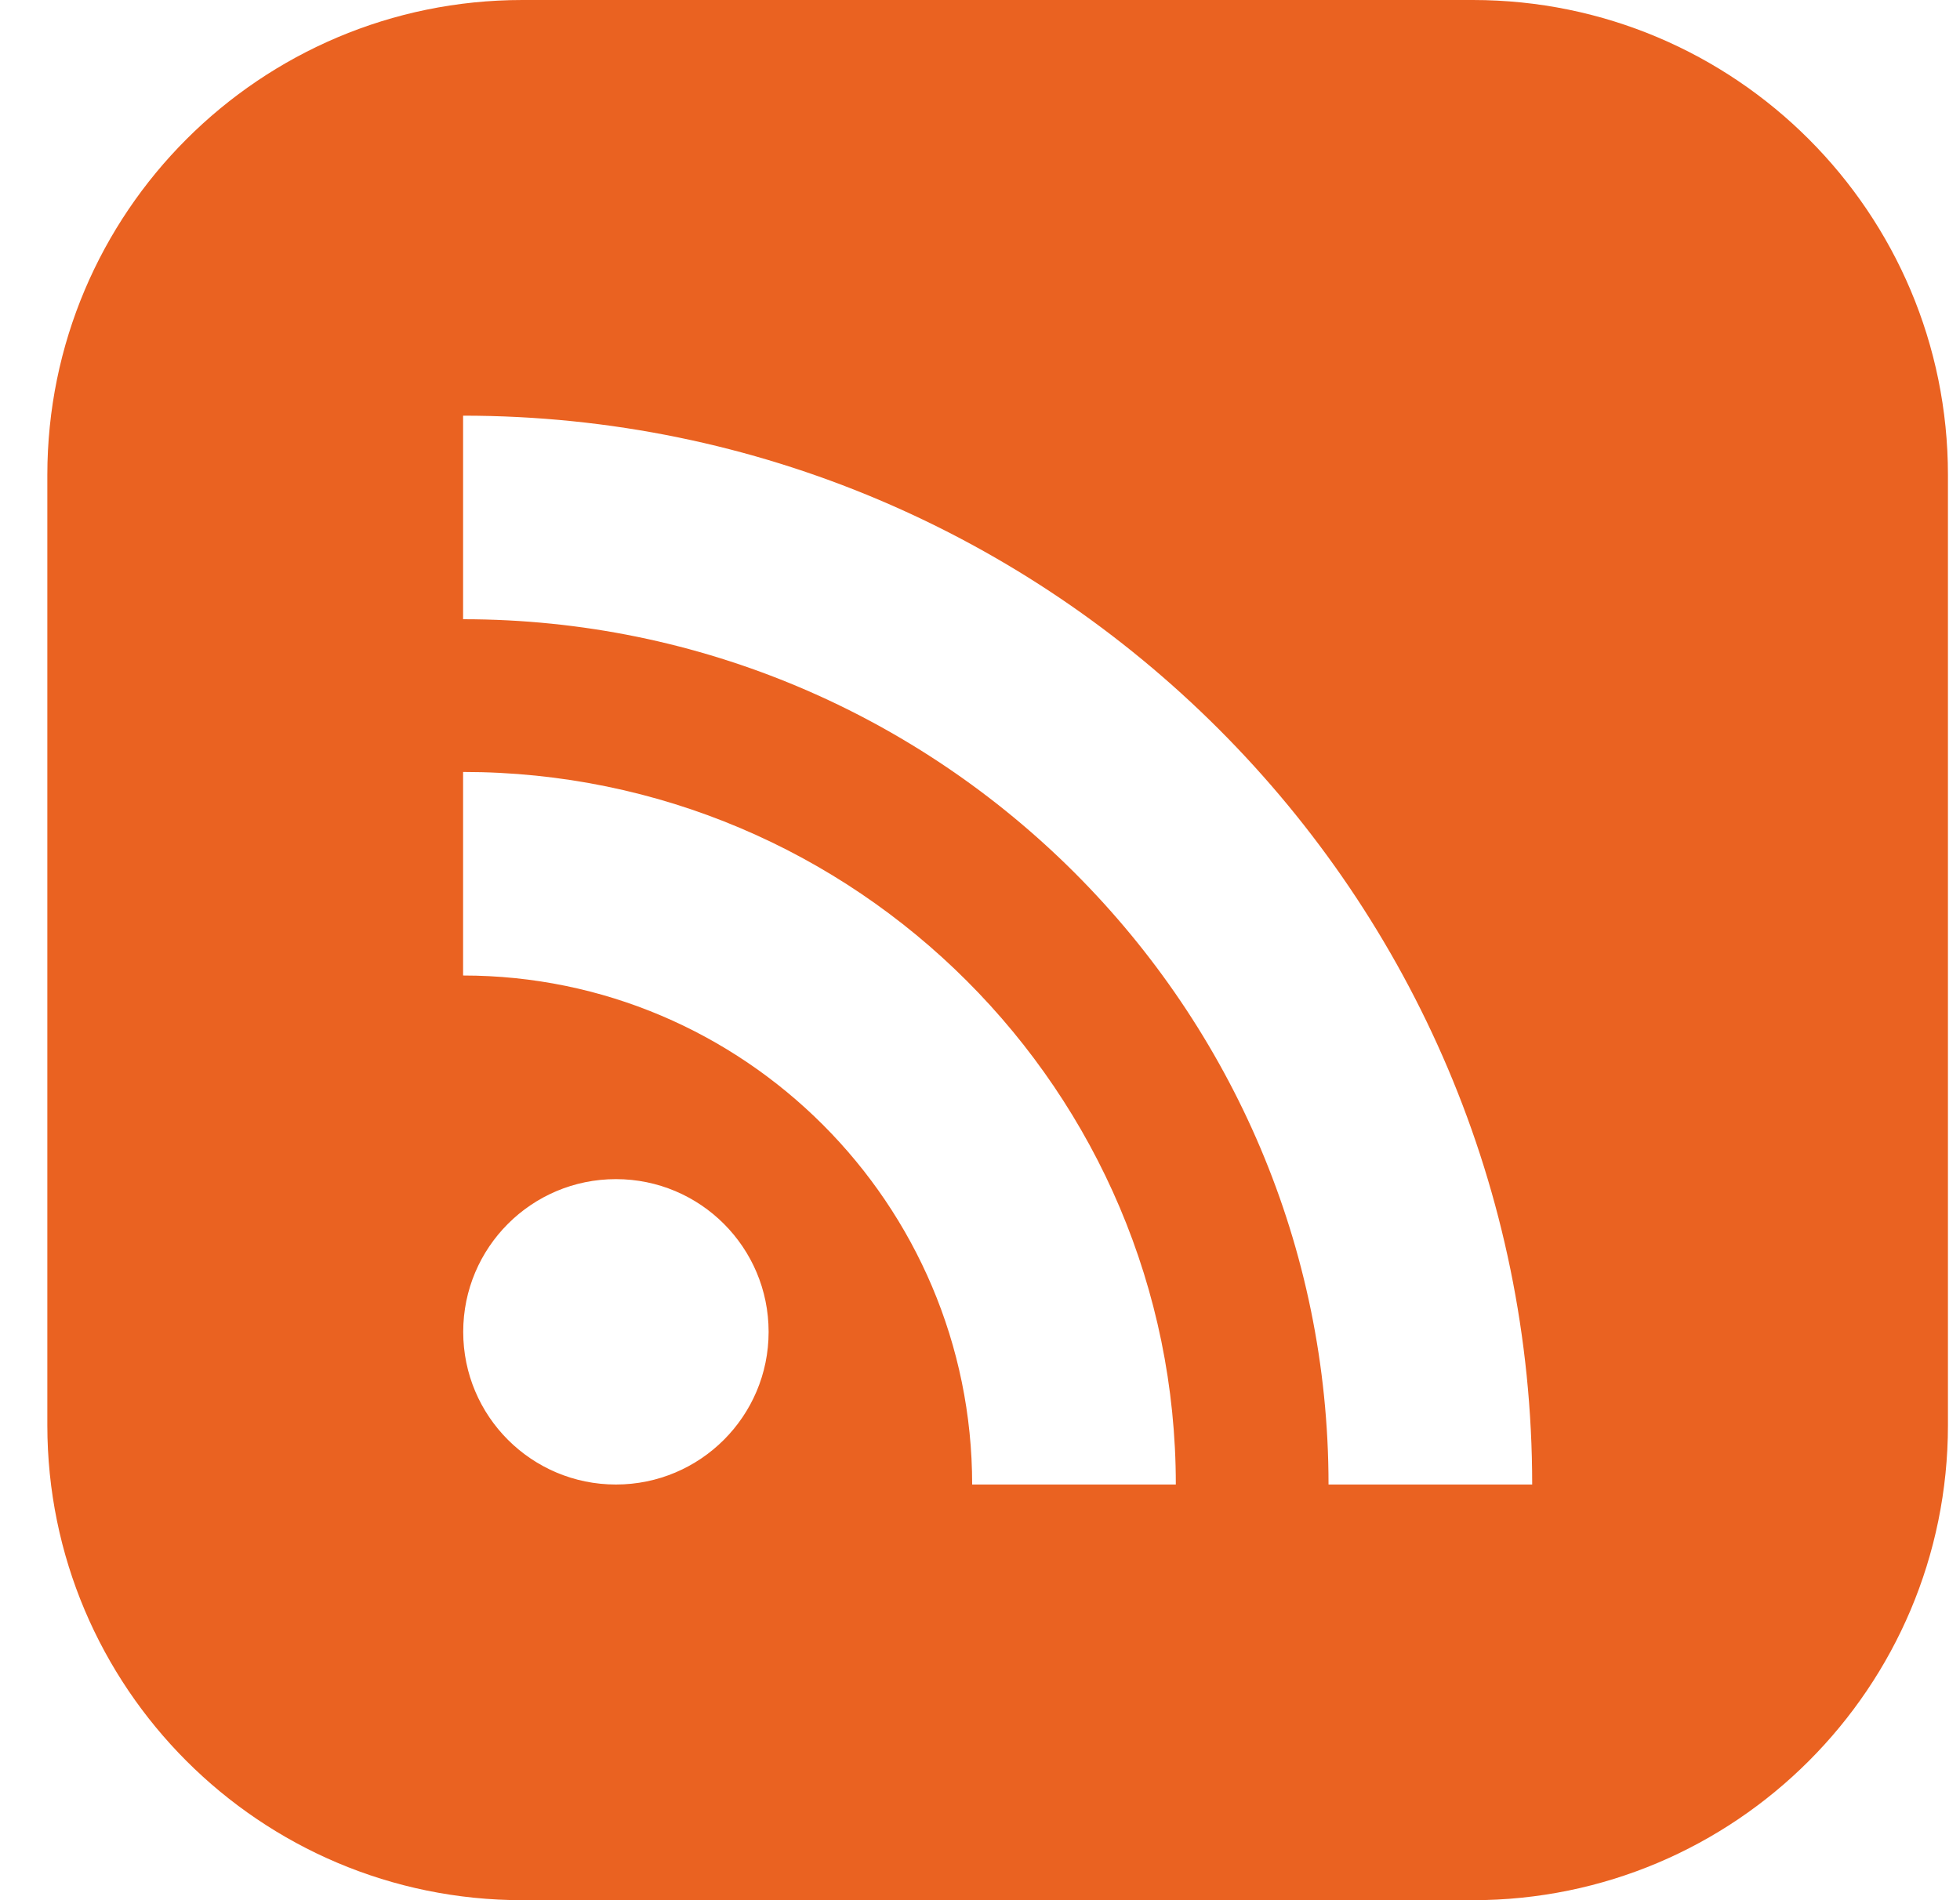
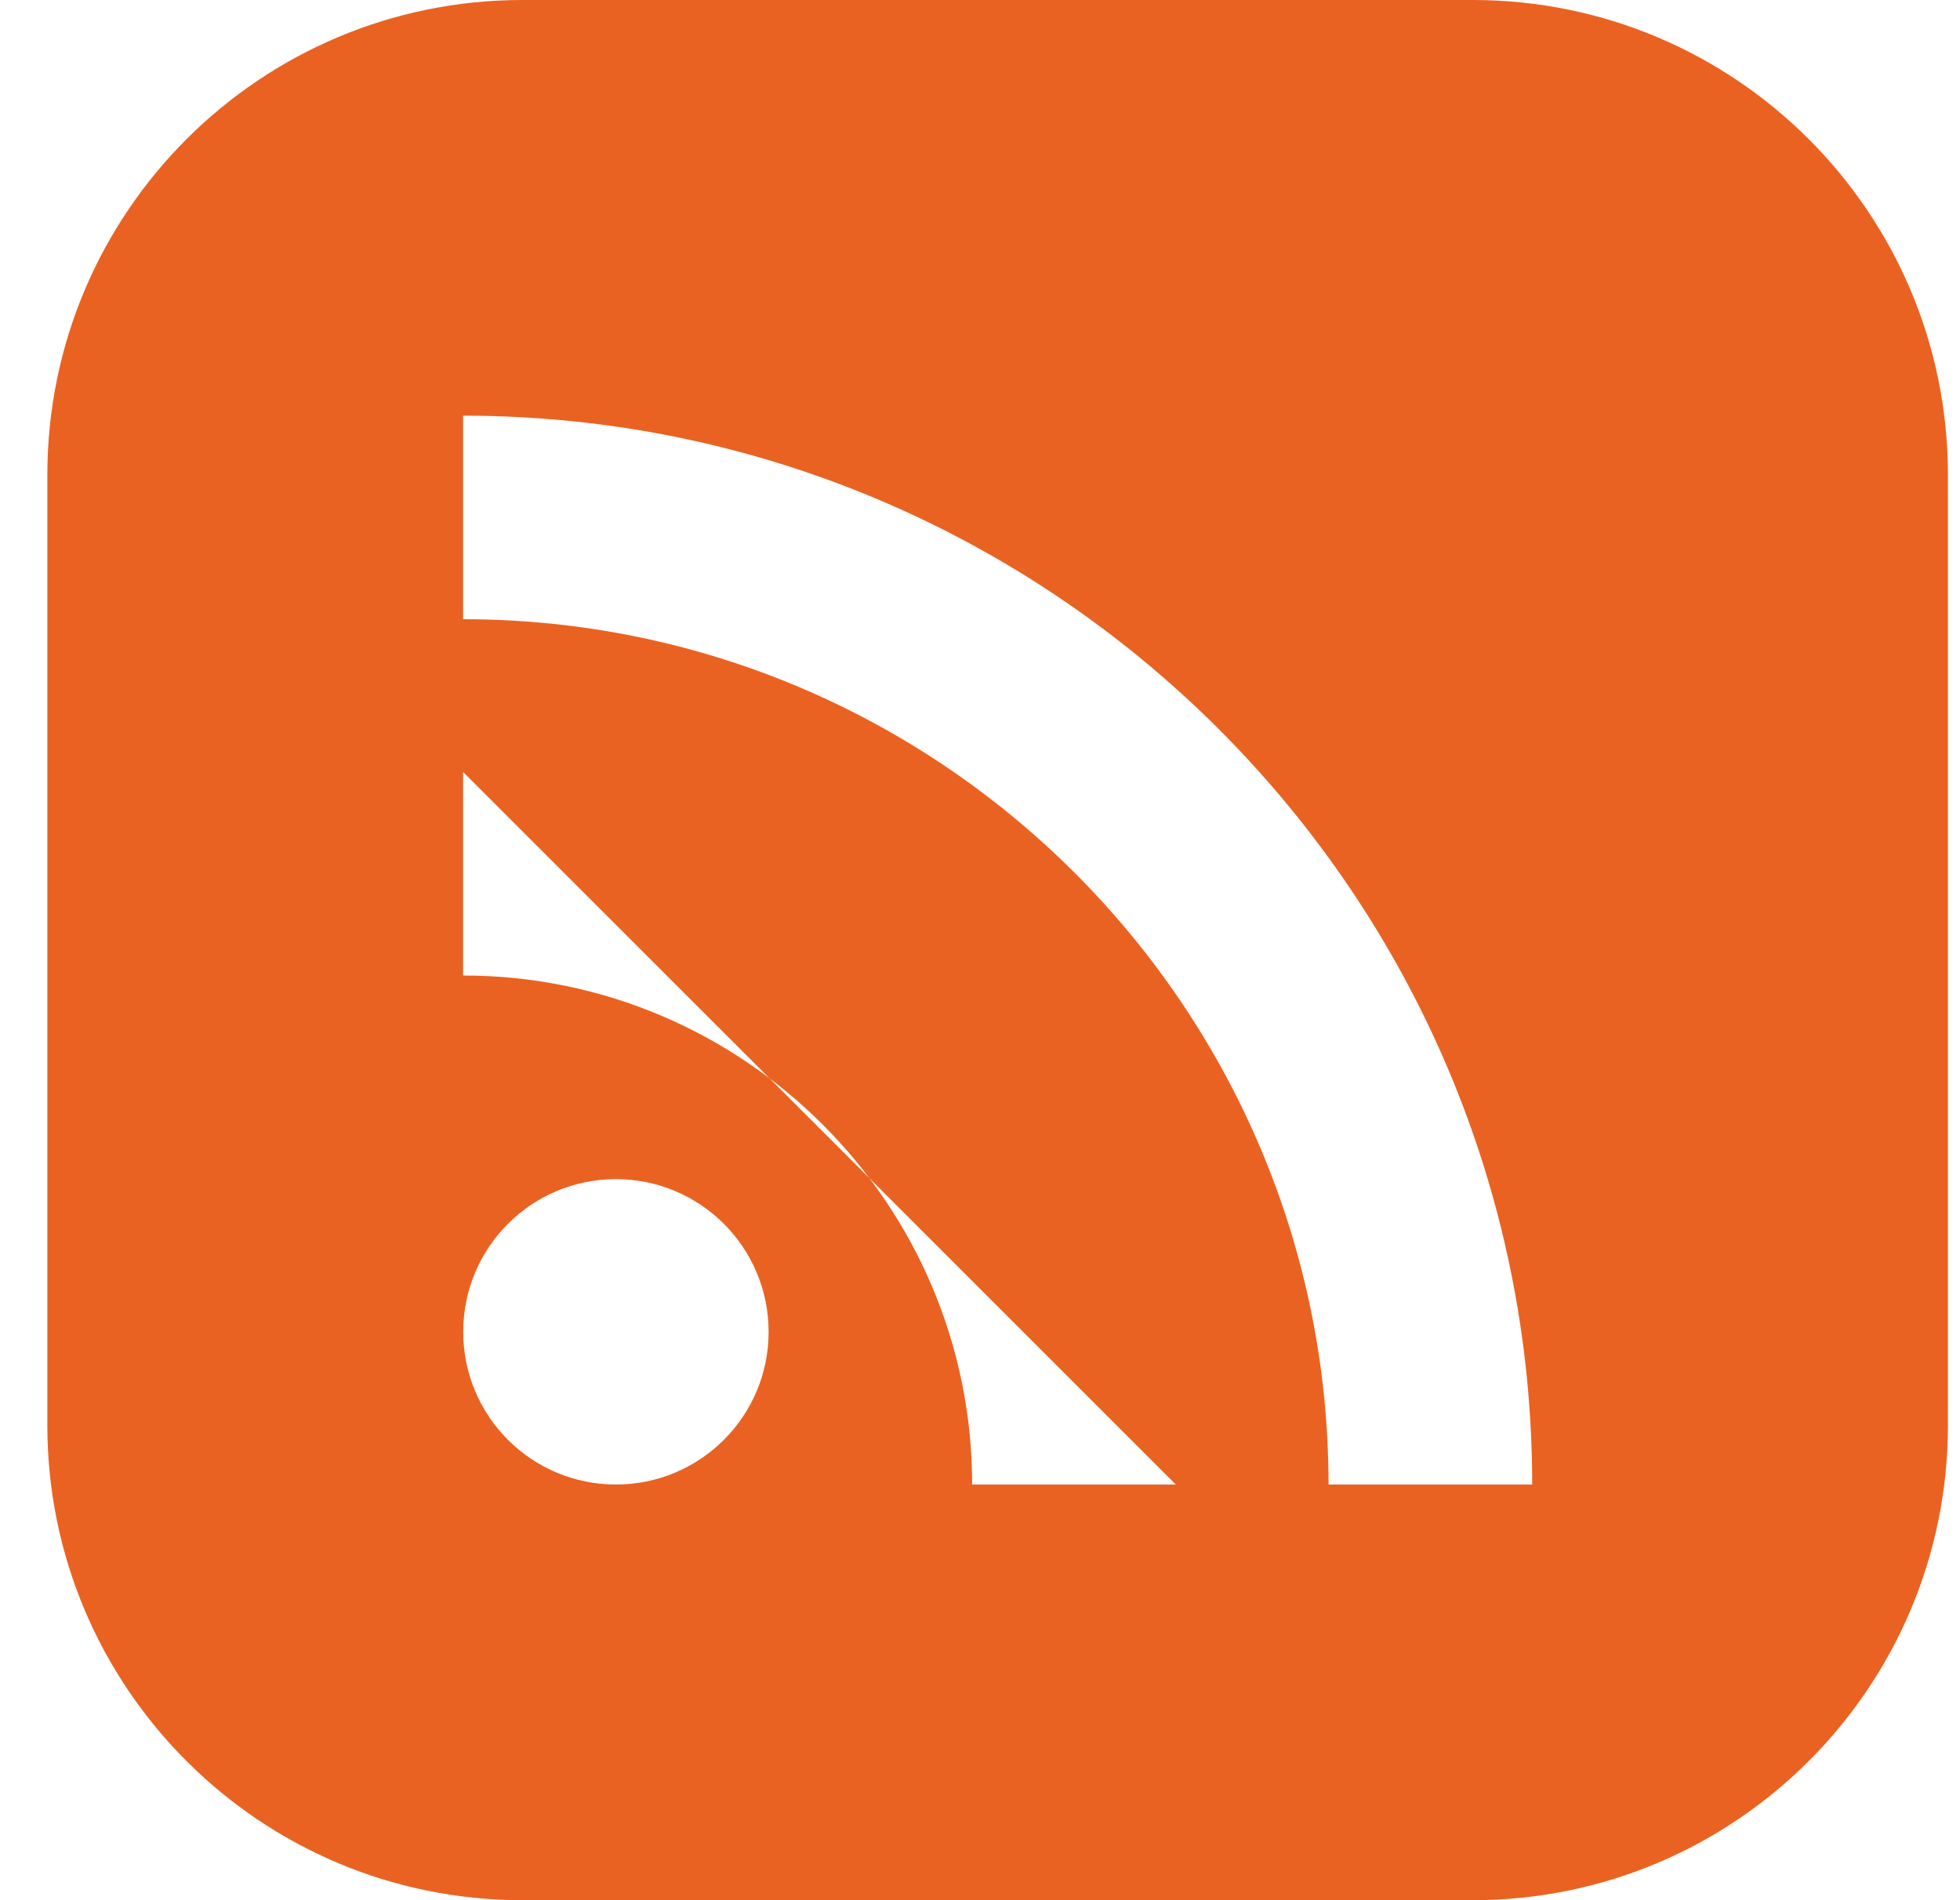
<svg xmlns="http://www.w3.org/2000/svg" width="33" height="32" viewBox="0 0 33 32" fill="none">
-   <path fill-rule="evenodd" clip-rule="evenodd" d="M8.797 0C4.379 0 0.797 3.582 0.797 8V24C0.797 28.418 4.379 32 8.797 32H24.797C29.215 32 32.797 28.418 32.797 24V8C32.797 3.582 29.215 0 24.797 0H8.797ZM10.37 19.857C8.95 19.857 7.799 21.008 7.799 22.429C7.799 23.849 8.95 25 10.37 25C11.79 25 12.941 23.849 12.941 22.429C12.941 21.008 11.79 19.857 10.37 19.857ZM19.797 25H16.368C16.368 20.274 12.524 16.428 7.797 16.428V13C14.414 13 19.797 18.384 19.797 25ZM22.368 25H25.797C25.797 15.074 17.723 7 7.797 7V10.428C15.833 10.428 22.368 16.964 22.368 25Z" fill="#EA6221" />
+   <path fill-rule="evenodd" clip-rule="evenodd" d="M8.797 0C4.379 0 0.797 3.582 0.797 8V24C0.797 28.418 4.379 32 8.797 32H24.797C29.215 32 32.797 28.418 32.797 24V8C32.797 3.582 29.215 0 24.797 0H8.797ZM10.37 19.857C8.95 19.857 7.799 21.008 7.799 22.429C7.799 23.849 8.95 25 10.37 25C11.79 25 12.941 23.849 12.941 22.429C12.941 21.008 11.79 19.857 10.37 19.857ZM19.797 25H16.368C16.368 20.274 12.524 16.428 7.797 16.428V13ZM22.368 25H25.797C25.797 15.074 17.723 7 7.797 7V10.428C15.833 10.428 22.368 16.964 22.368 25Z" fill="#EA6221" />
</svg>